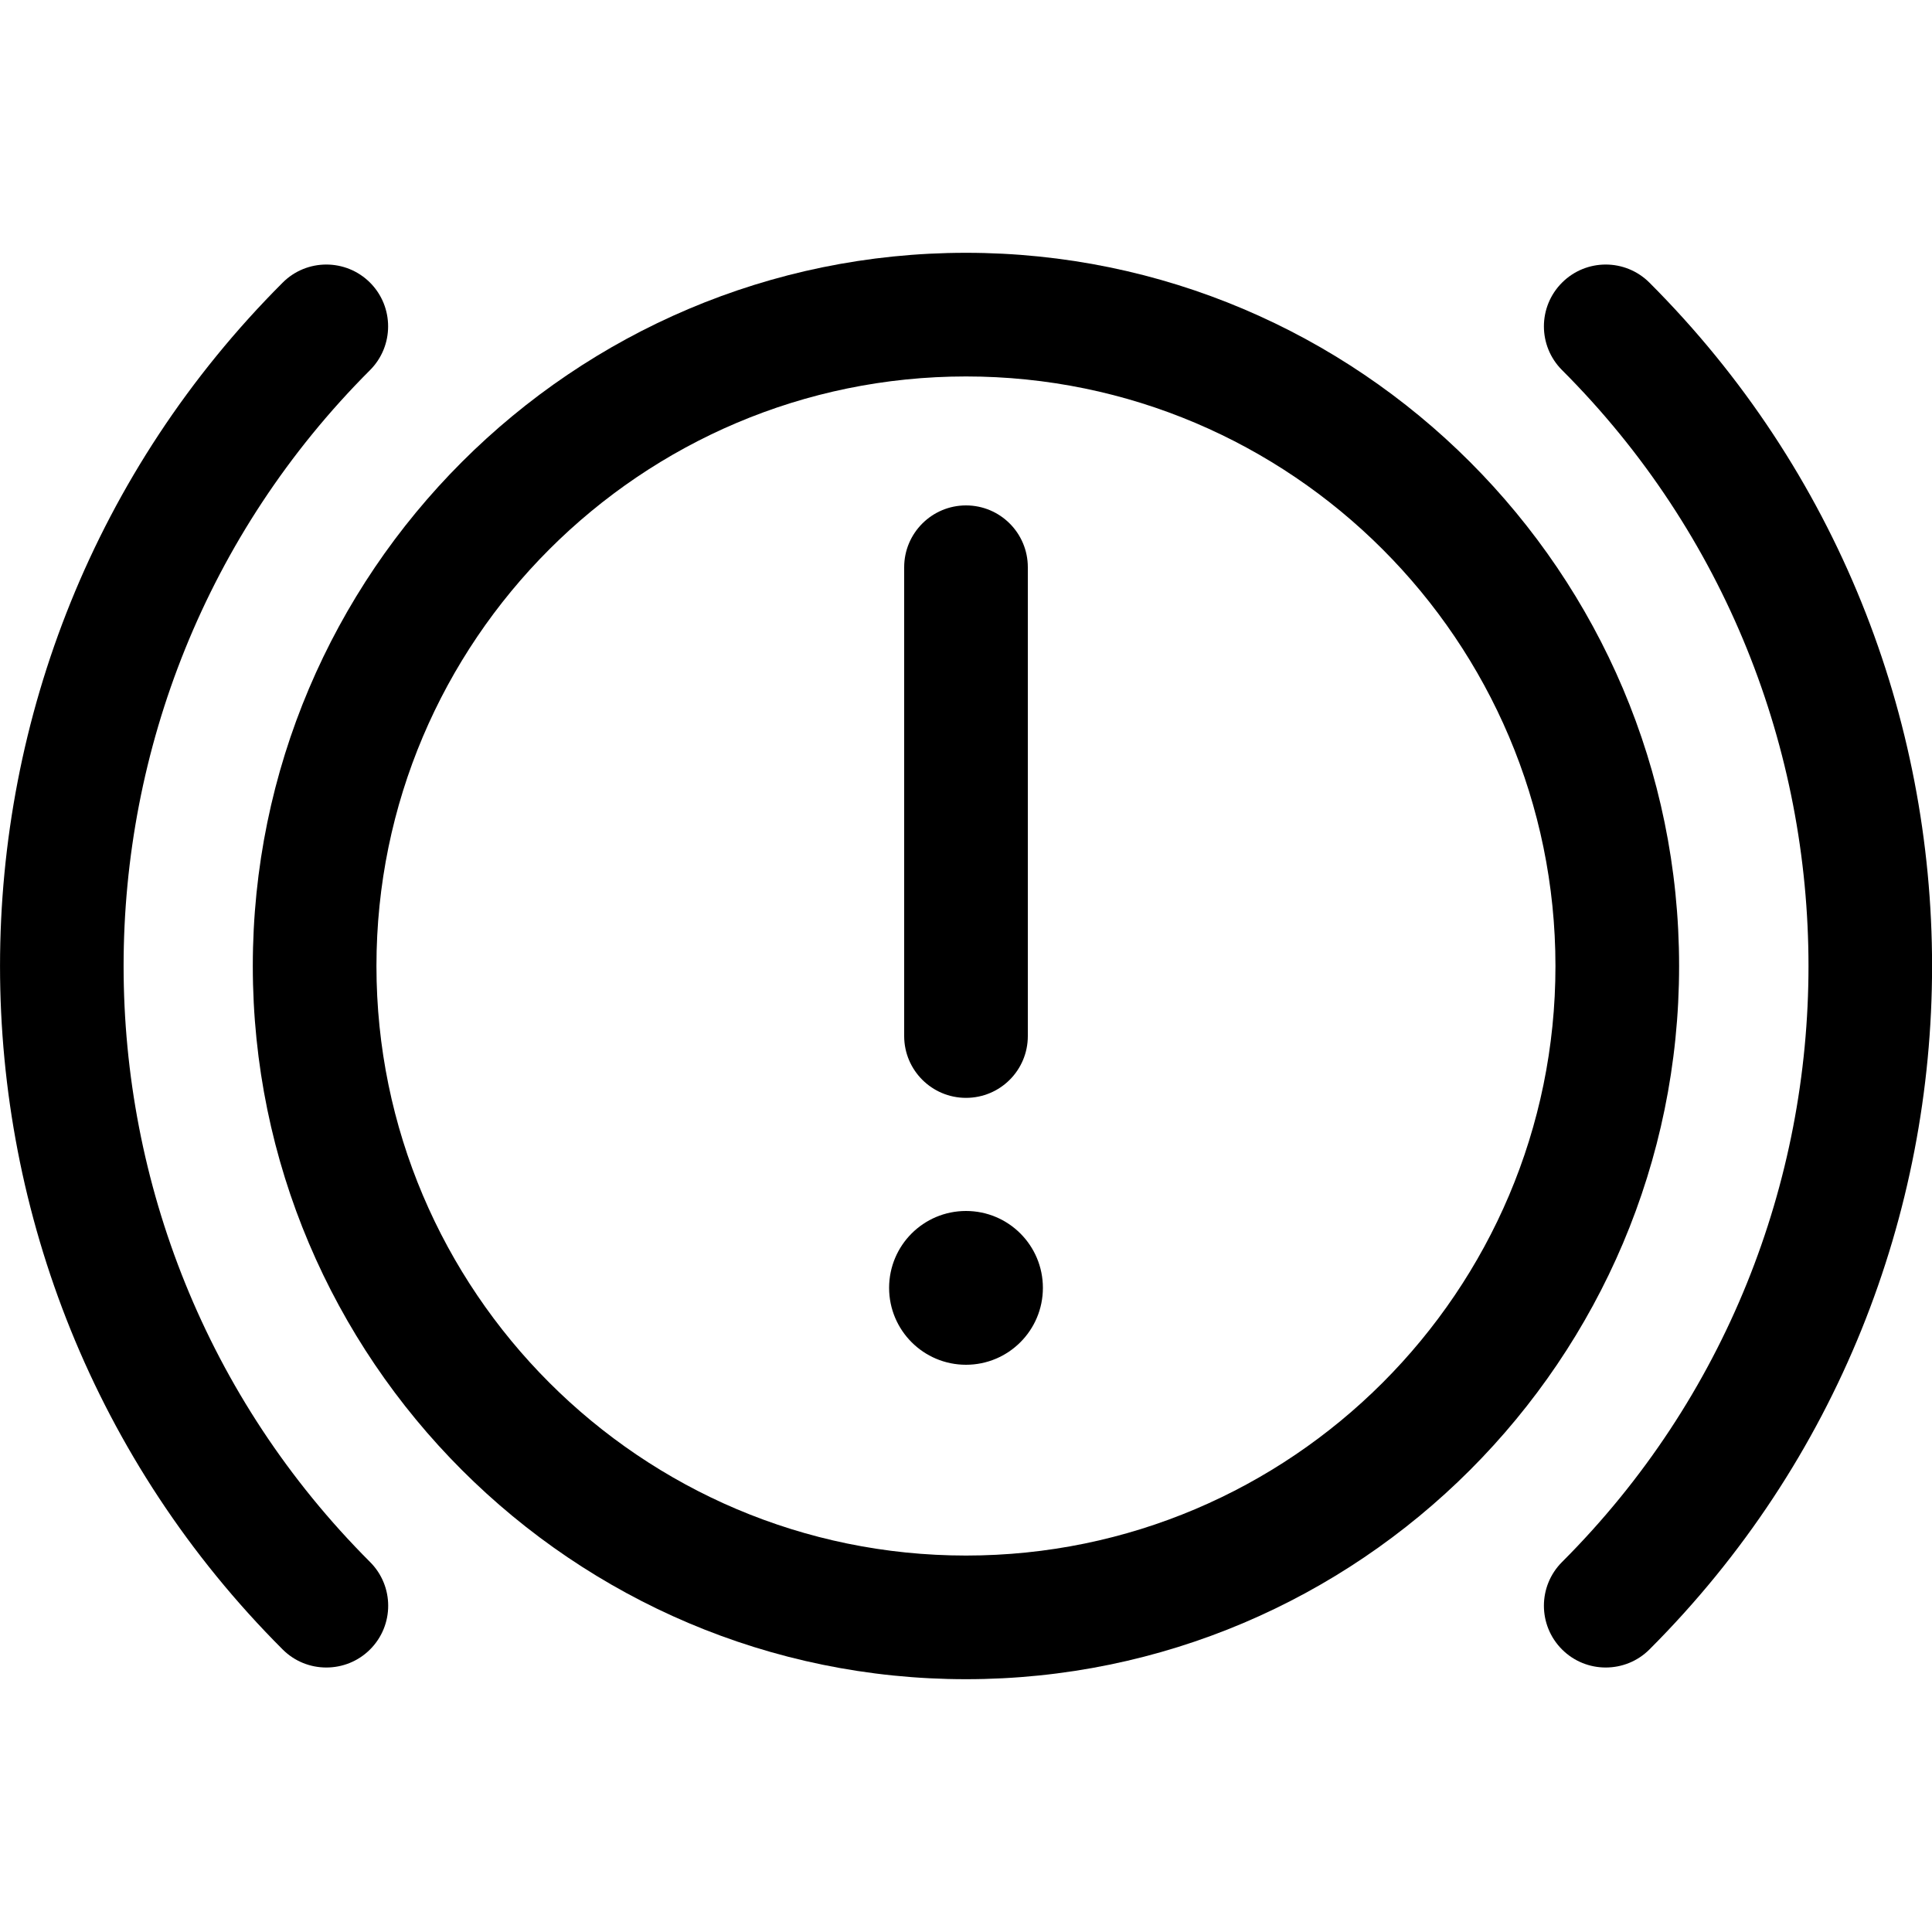
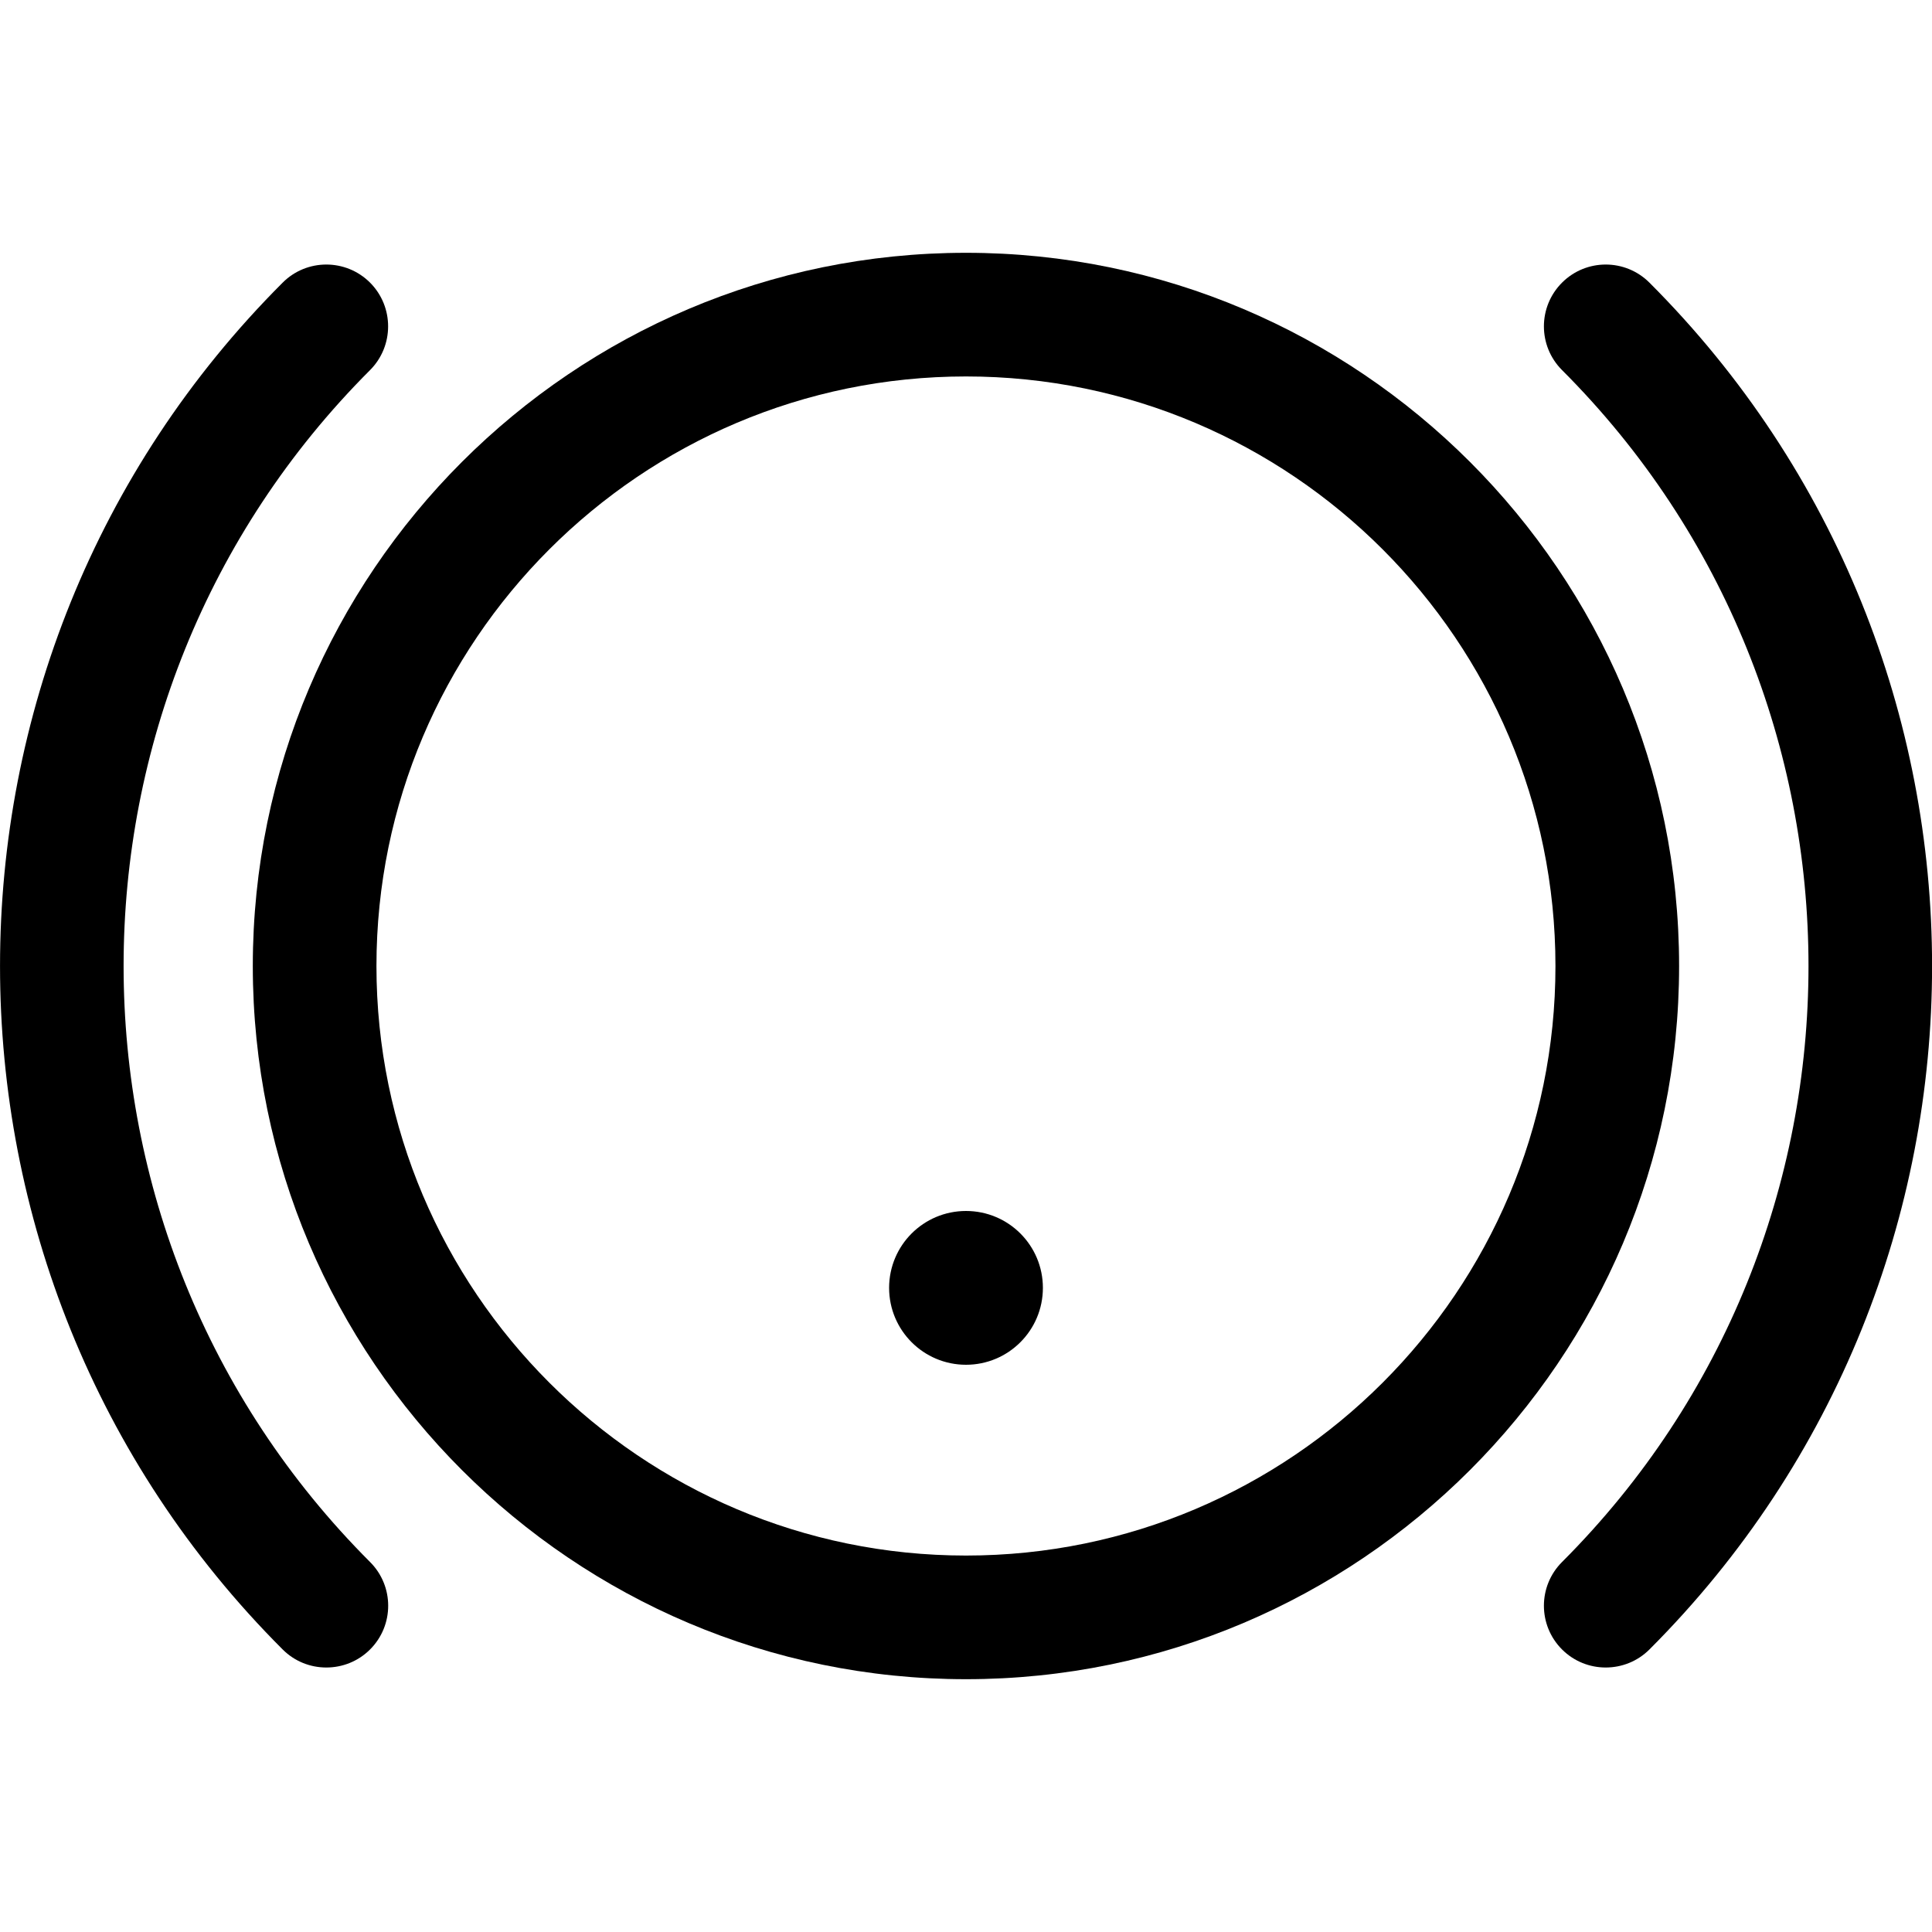
<svg xmlns="http://www.w3.org/2000/svg" width="20" height="20" viewBox="0 0 20 20" fill="none">
  <g clip-path="url(#clip0)">
    <path d="M10 2.617C5.929 2.617 2.617 5.929 2.617 10C2.617 14.071 5.929 17.383 10 17.383C14.07 17.383 17.382 14.071 17.382 10C17.382 5.929 14.07 2.617 10 2.617ZM10 16.103C6.635 16.103 3.897 13.365 3.897 10C3.897 6.635 6.635 3.897 10 3.897C13.365 3.897 16.102 6.635 16.102 10C16.103 13.365 13.365 16.103 10 16.103Z" fill="black" />
    <path d="M3.831 3.831C4.08 3.581 4.08 3.176 3.831 2.926C3.581 2.676 3.175 2.676 2.926 2.926C-0.975 6.827 -0.975 13.174 2.926 17.075C3.051 17.2 3.214 17.262 3.378 17.262C3.542 17.262 3.706 17.2 3.831 17.075C4.081 16.825 4.081 16.42 3.831 16.17C0.429 12.768 0.429 7.233 3.831 3.831Z" fill="black" />
    <path d="M17.075 2.926C16.825 2.676 16.42 2.676 16.17 2.926C15.92 3.176 15.92 3.581 16.17 3.831C19.572 7.233 19.572 12.768 16.17 16.17C15.92 16.42 15.92 16.825 16.17 17.075C16.295 17.2 16.459 17.262 16.622 17.262C16.786 17.262 16.95 17.2 17.075 17.075C20.976 13.174 20.976 6.827 17.075 2.926Z" fill="black" />
-     <path d="M10 11.365C10.354 11.365 10.64 11.079 10.64 10.725V5.872C10.64 5.519 10.354 5.232 10 5.232C9.647 5.232 9.36 5.519 9.36 5.872V10.725C9.36 11.079 9.647 11.365 10 11.365Z" fill="black" />
    <path d="M10 14.128C10.44 14.128 10.796 13.771 10.796 13.332C10.796 12.892 10.44 12.536 10 12.536C9.56 12.536 9.204 12.892 9.204 13.332C9.204 13.771 9.56 14.128 10 14.128Z" fill="black" />
  </g>
  <defs>
    <clipPath id="clip0">
      <rect width="20" height="20" fill="white" />
    </clipPath>
  </defs>
</svg>